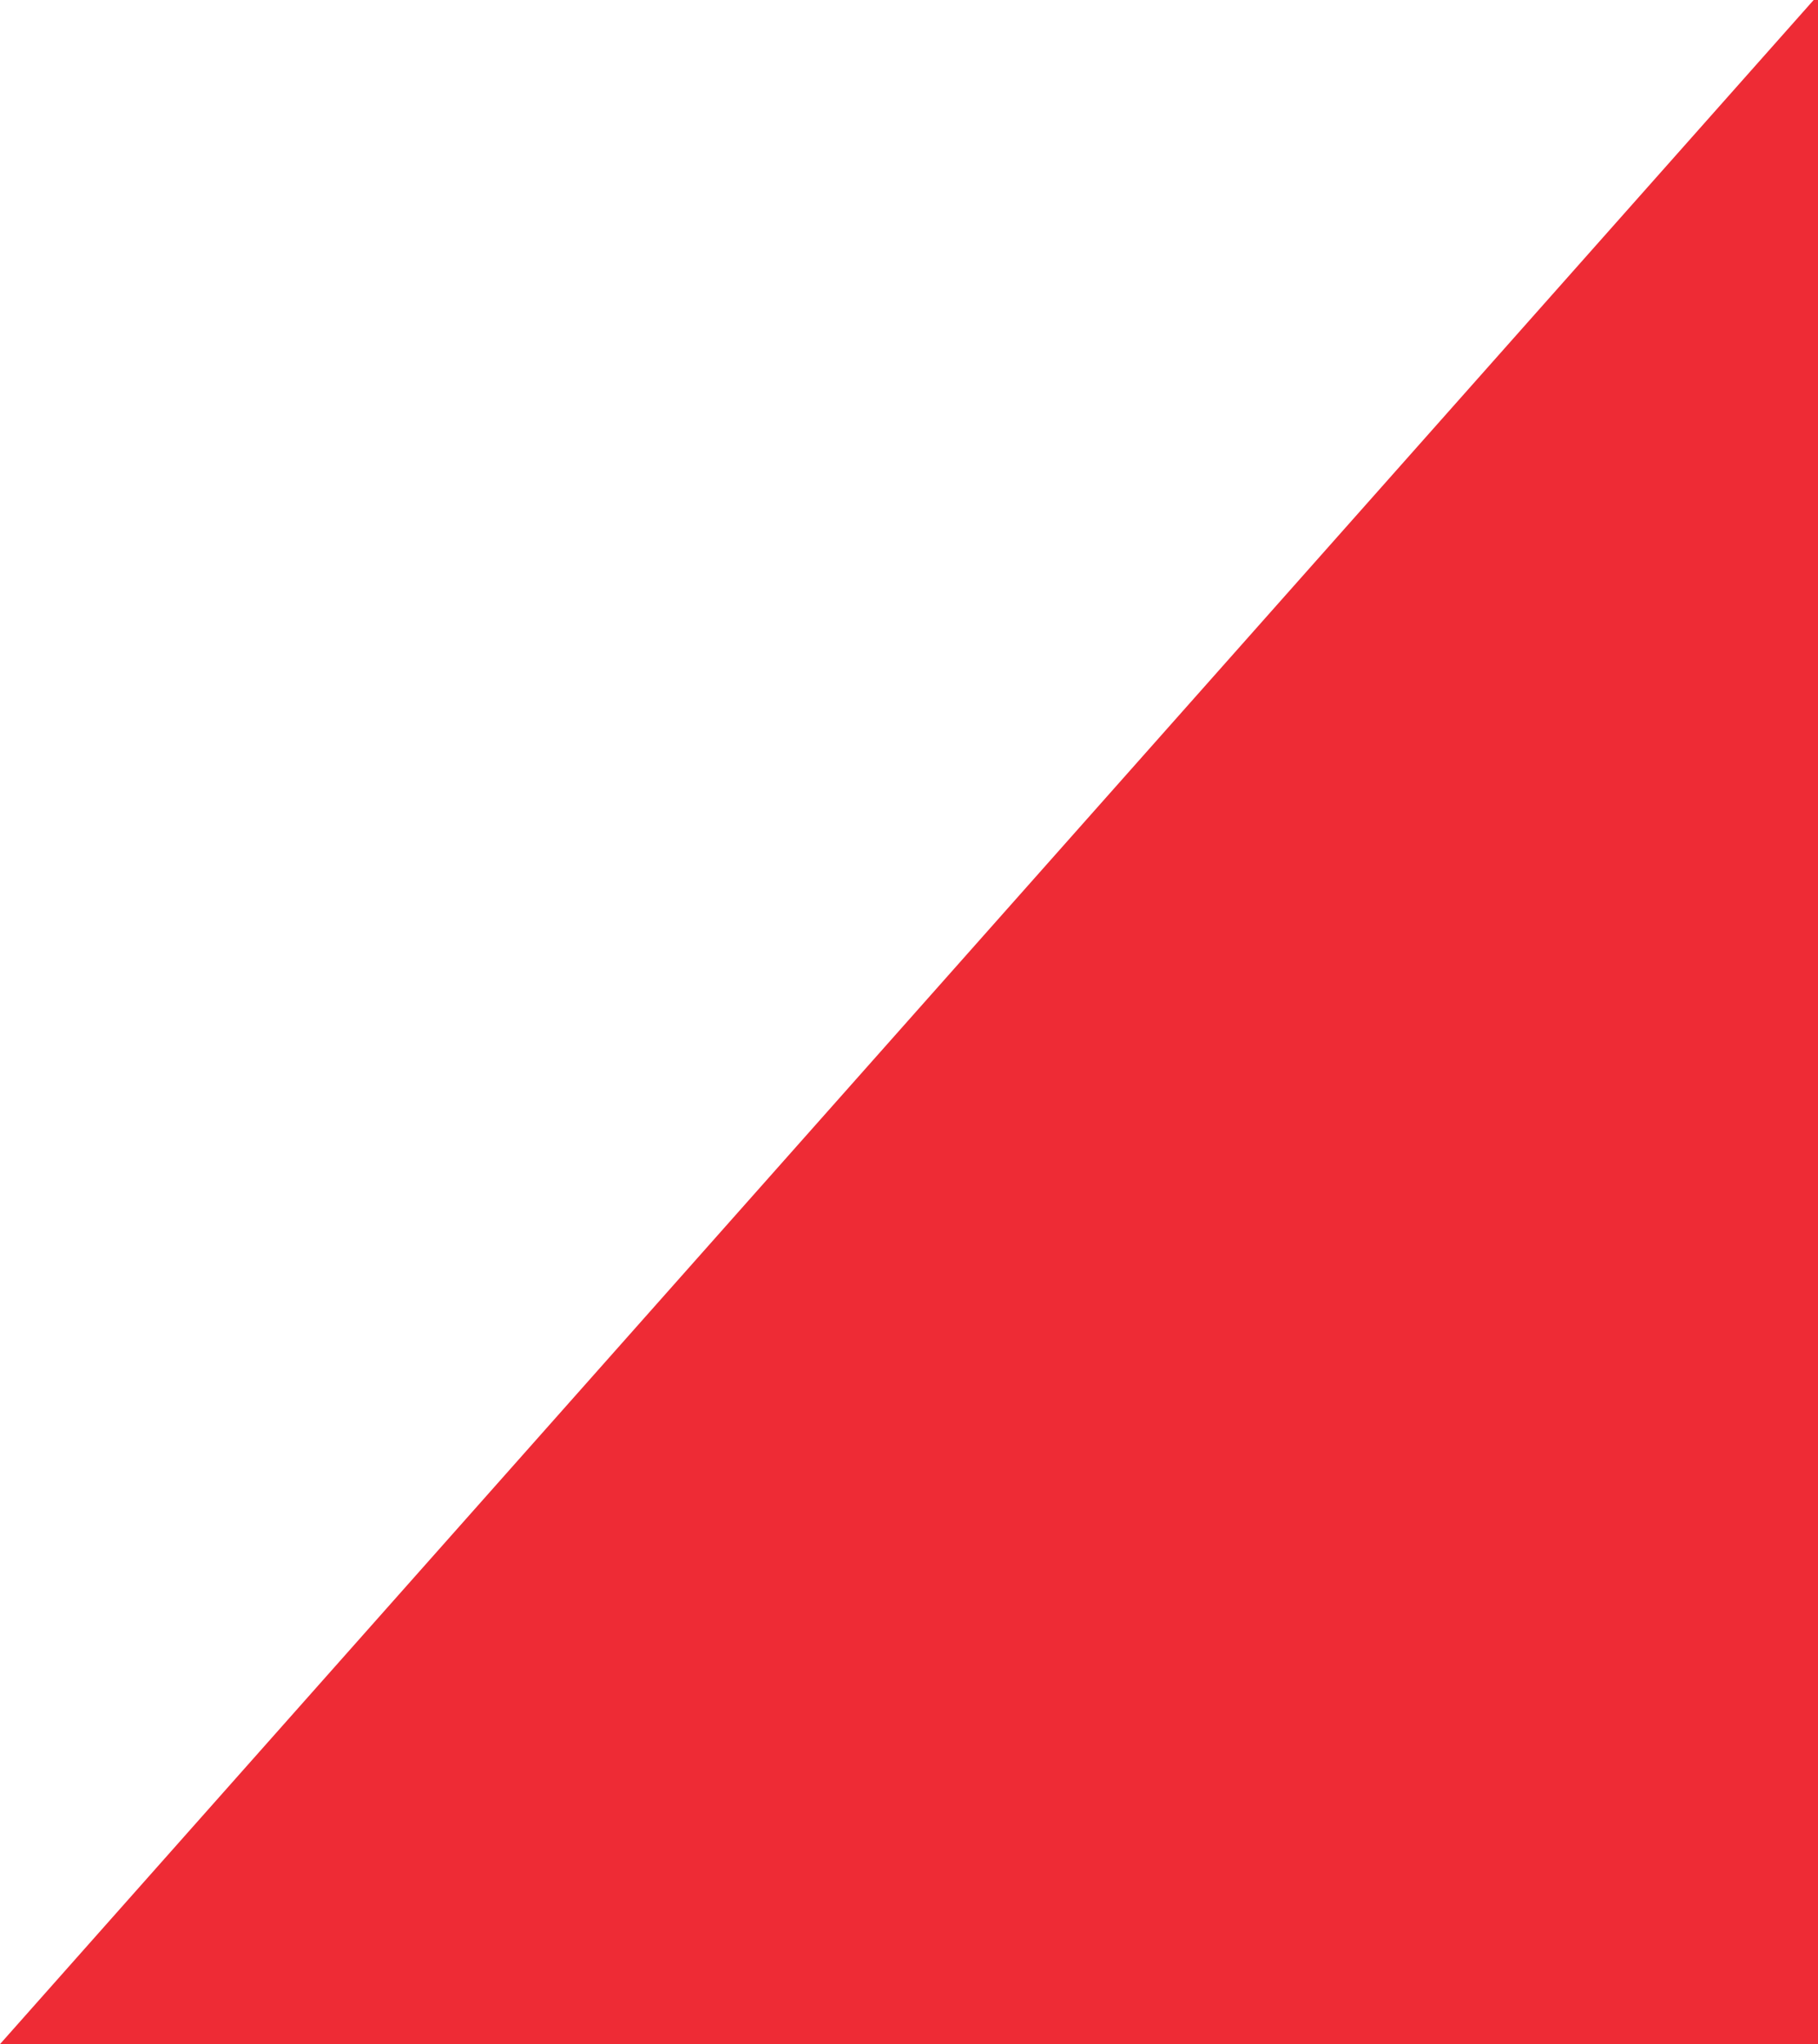
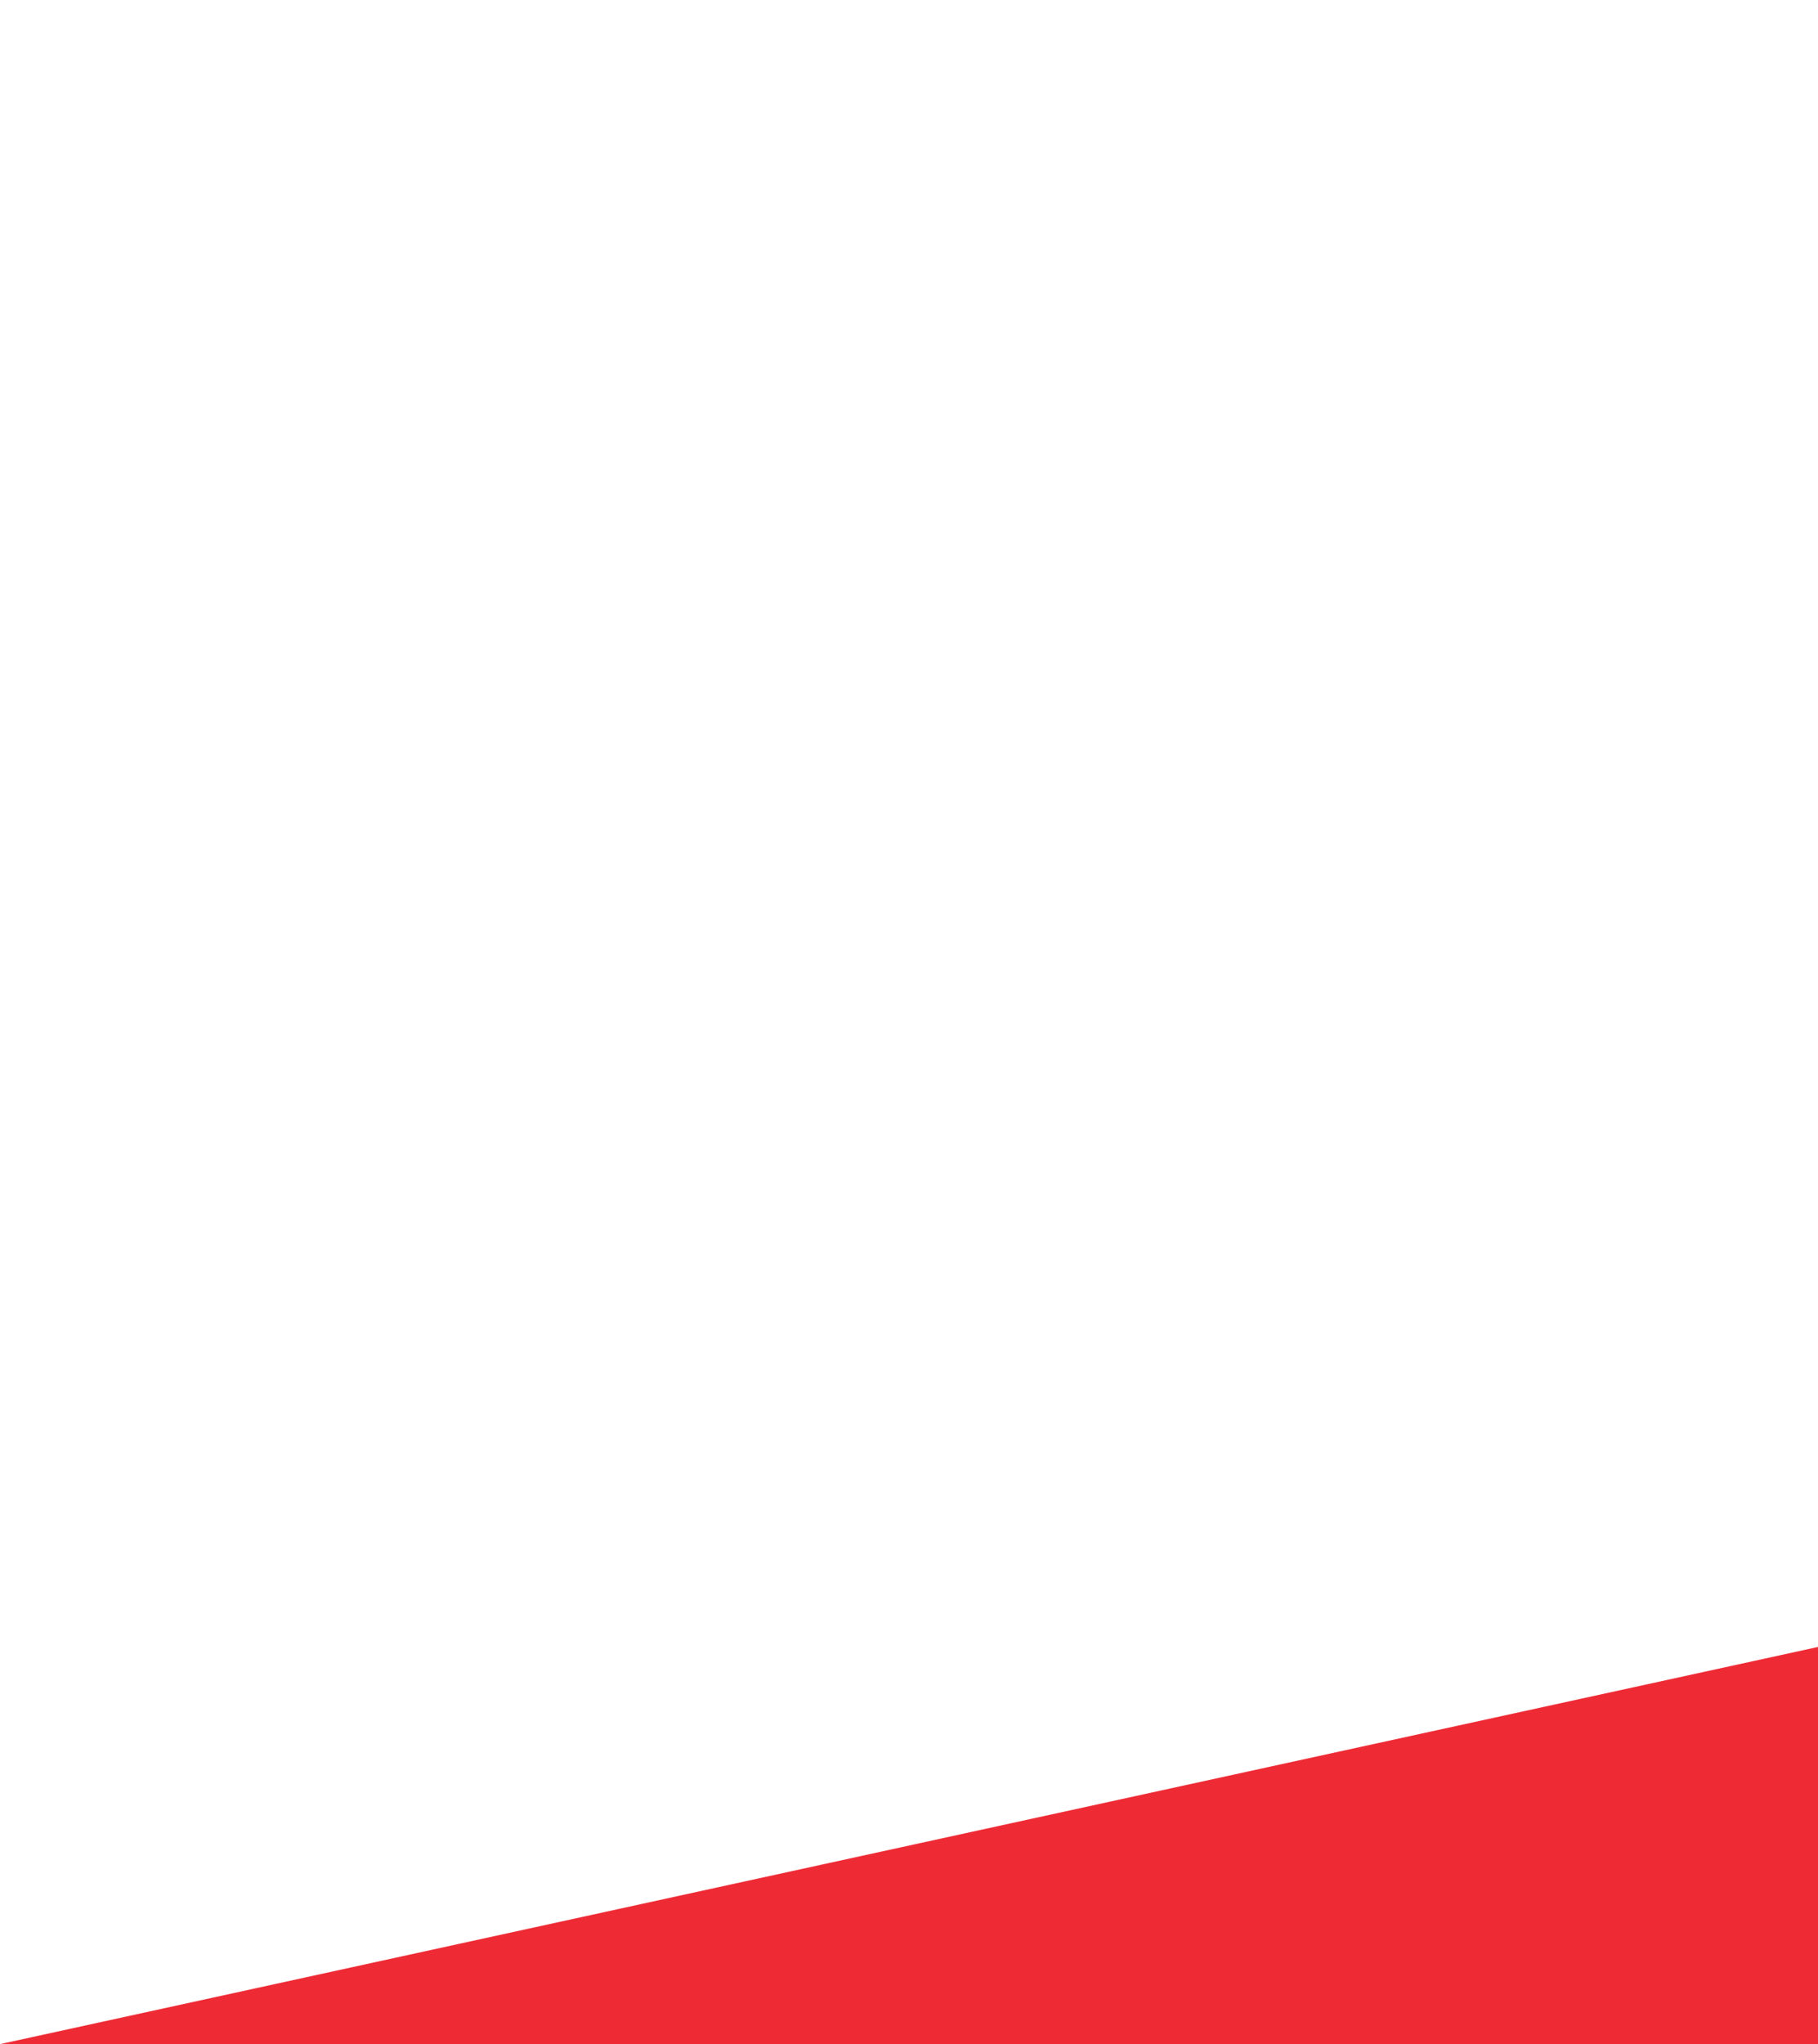
<svg xmlns="http://www.w3.org/2000/svg" version="1.1" id="Capa_1" x="0px" y="0px" width="711.7px" height="800px" viewBox="0 0 711.7 800" style="enable-background:new 0 0 711.7 800;" xml:space="preserve">
  <style type="text/css">
	.st0{fill-rule:evenodd;clip-rule:evenodd;fill:#EE2B35;}
</style>
-   <path class="st0" d="M0,800h2958L3663,5.7V0H710L0,800z" />
+   <path class="st0" d="M0,800h2958L3663,5.7V0L0,800z" />
</svg>